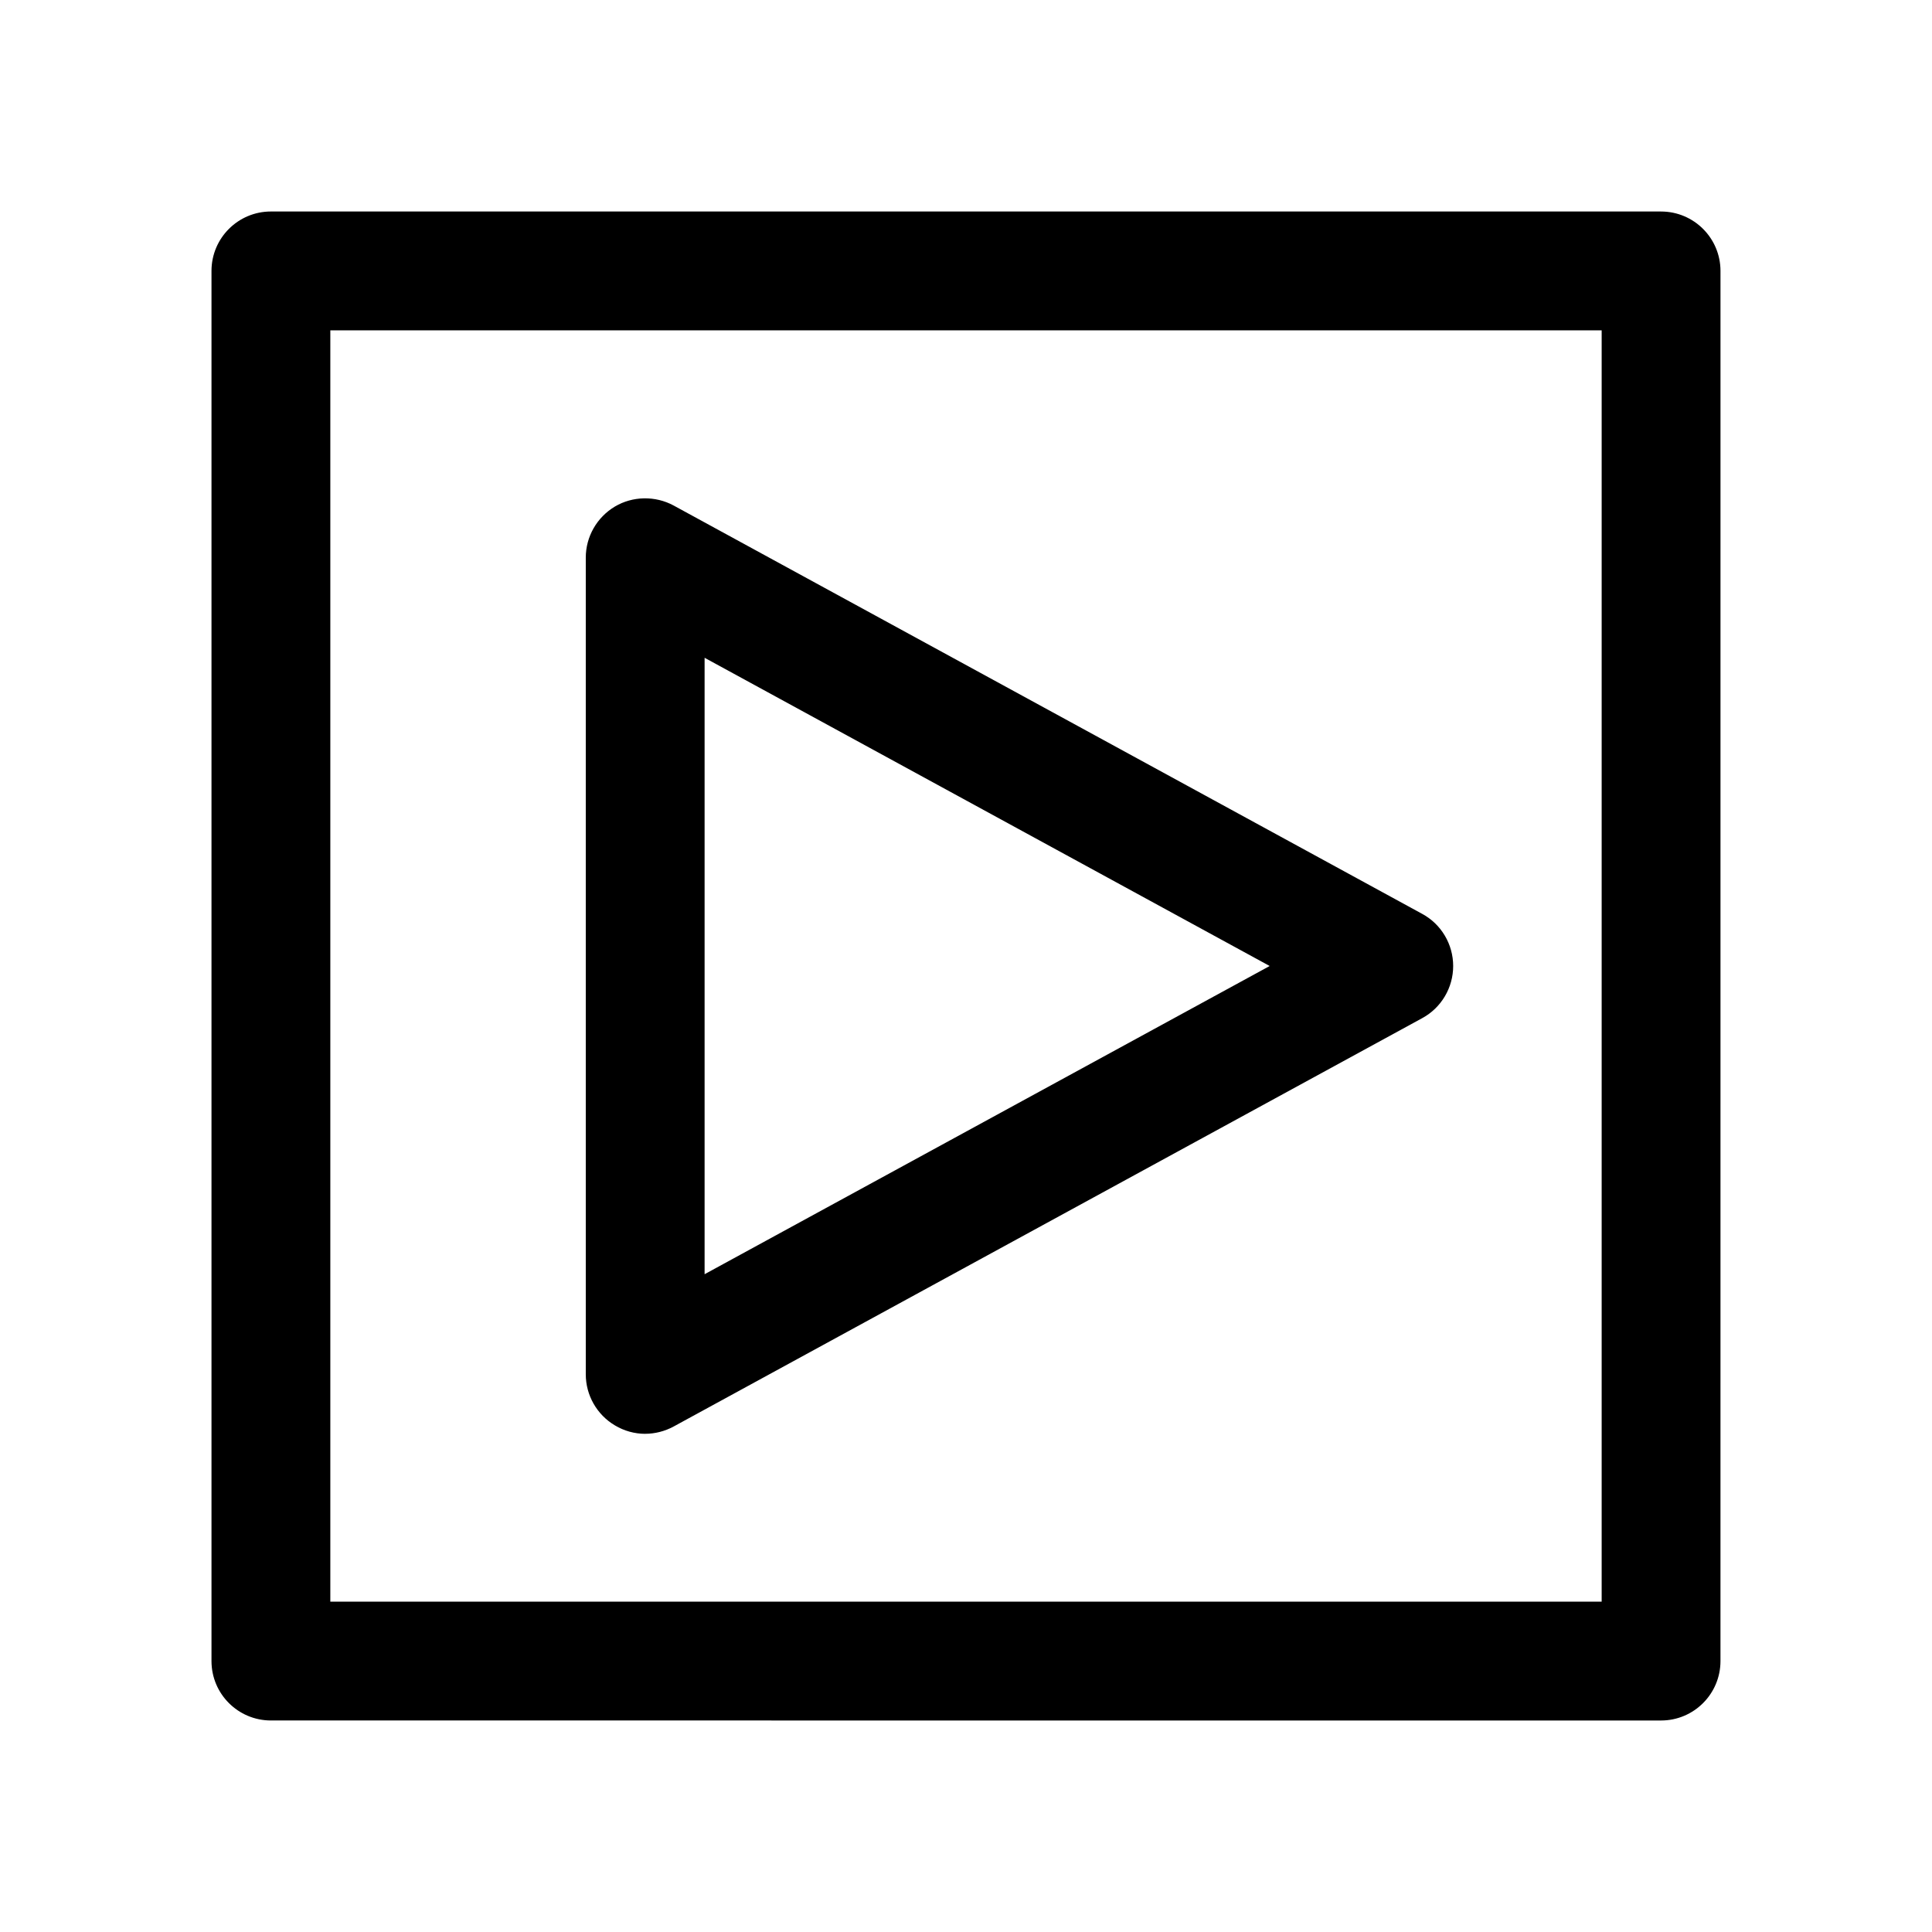
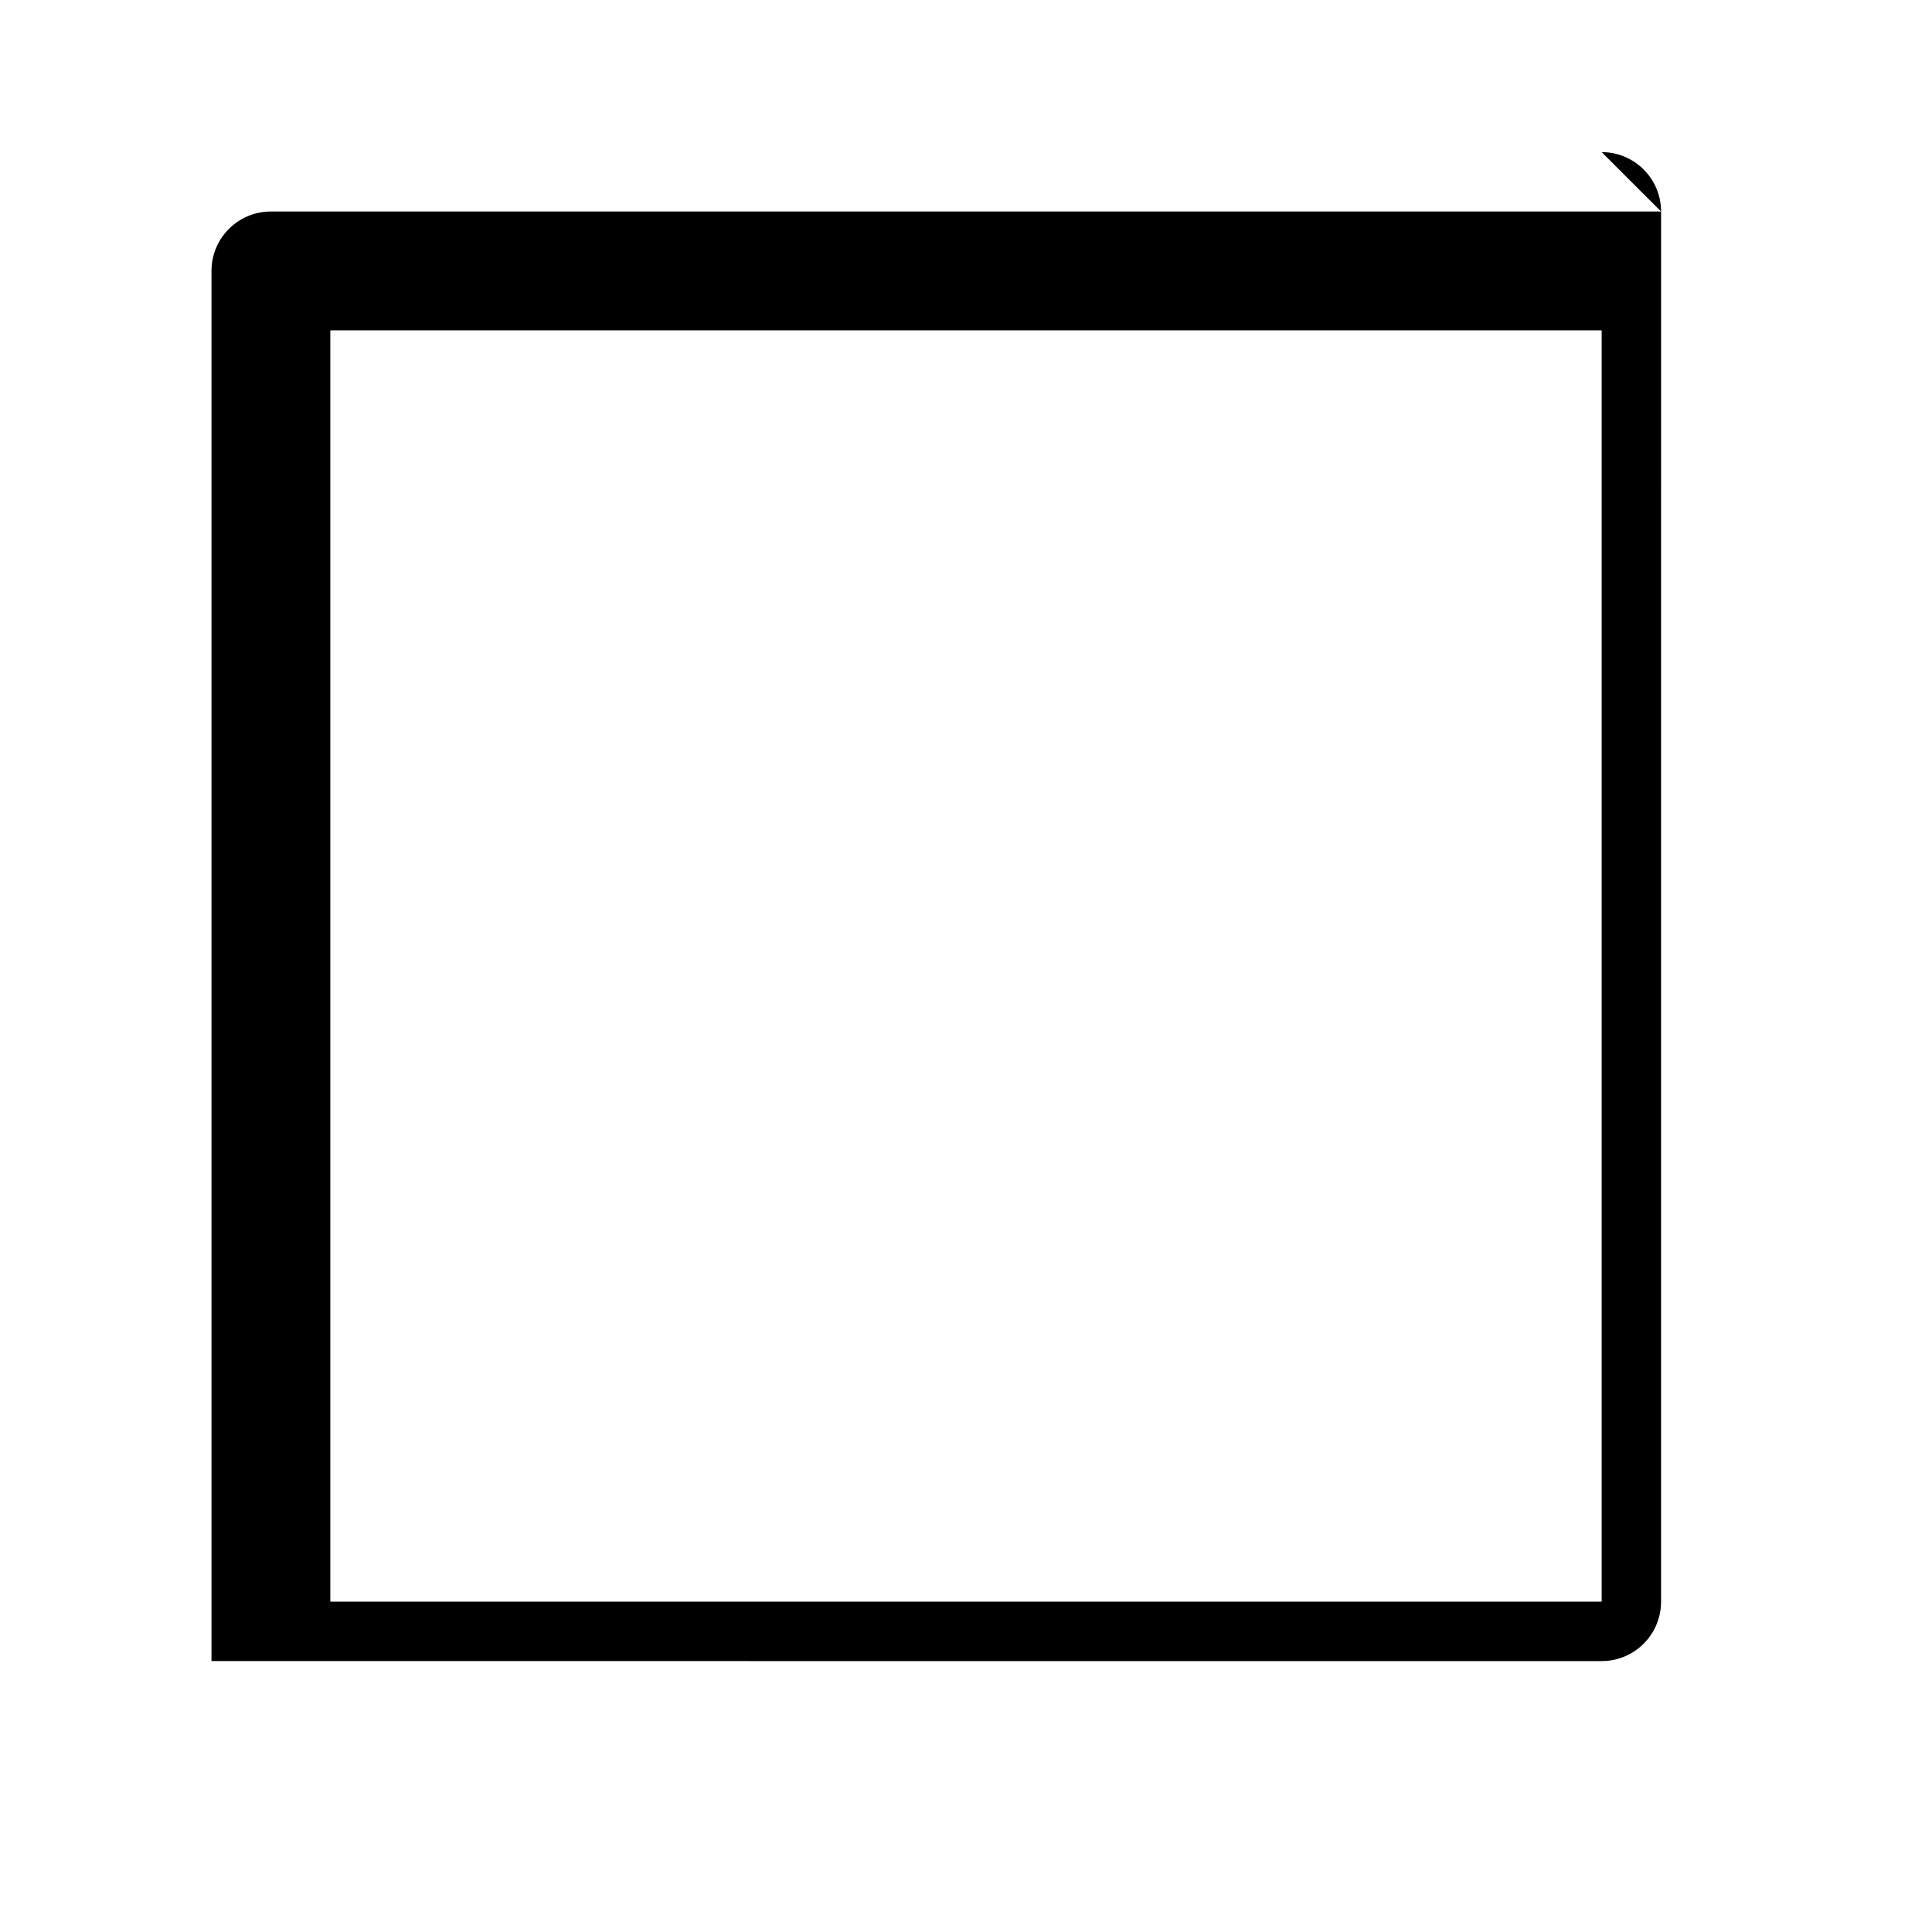
<svg xmlns="http://www.w3.org/2000/svg" fill="#000000" width="800px" height="800px" version="1.1" viewBox="144 144 512 512">
  <g>
-     <path d="m584.2 200.05h-368.41c-8.691 0-15.742 7.055-15.742 15.742v368.41c0 8.691 7.055 15.742 15.742 15.742l368.41 0.004c8.691 0 15.742-7.055 15.742-15.742l0.004-368.41c0-8.691-7.055-15.742-15.746-15.742zm-15.742 368.41h-336.92v-336.92h336.92z" />
-     <path d="m314.98 523.97c2.582 0 5.195-0.66 7.527-1.922l198.38-108.22c5.066-2.742 8.219-8.062 8.219-13.824 0-5.766-3.152-11.086-8.219-13.824l-198.38-108.22c-4.852-2.617-10.832-2.523-15.555 0.281-4.789 2.863-7.715 7.996-7.715 13.539v216.42c0 5.543 2.93 10.707 7.715 13.539 2.453 1.48 5.258 2.238 8.027 2.238zm15.746-205.65 149.75 81.68-149.75 81.68z" />
+     <path d="m584.2 200.05h-368.41c-8.691 0-15.742 7.055-15.742 15.742v368.41l368.41 0.004c8.691 0 15.742-7.055 15.742-15.742l0.004-368.41c0-8.691-7.055-15.742-15.746-15.742zm-15.742 368.41h-336.92v-336.92h336.92z" />
  </g>
</svg>